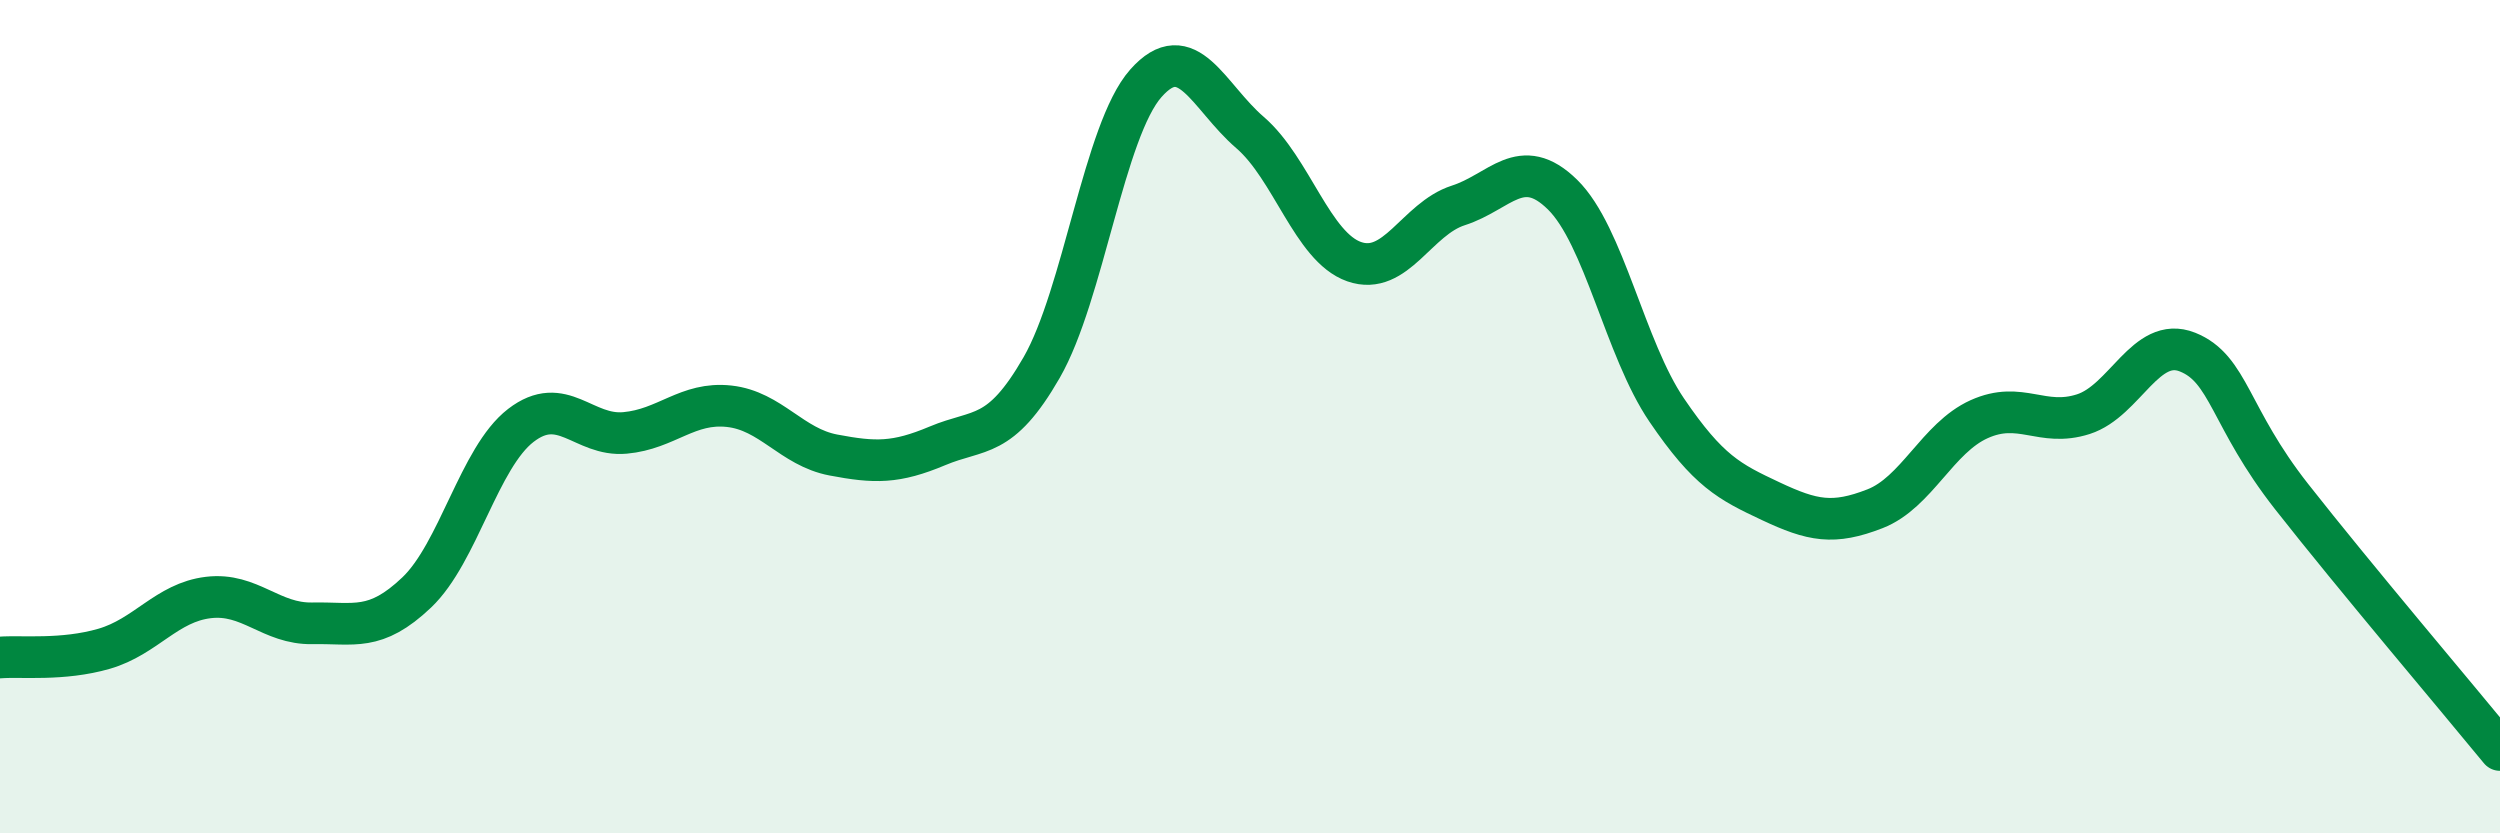
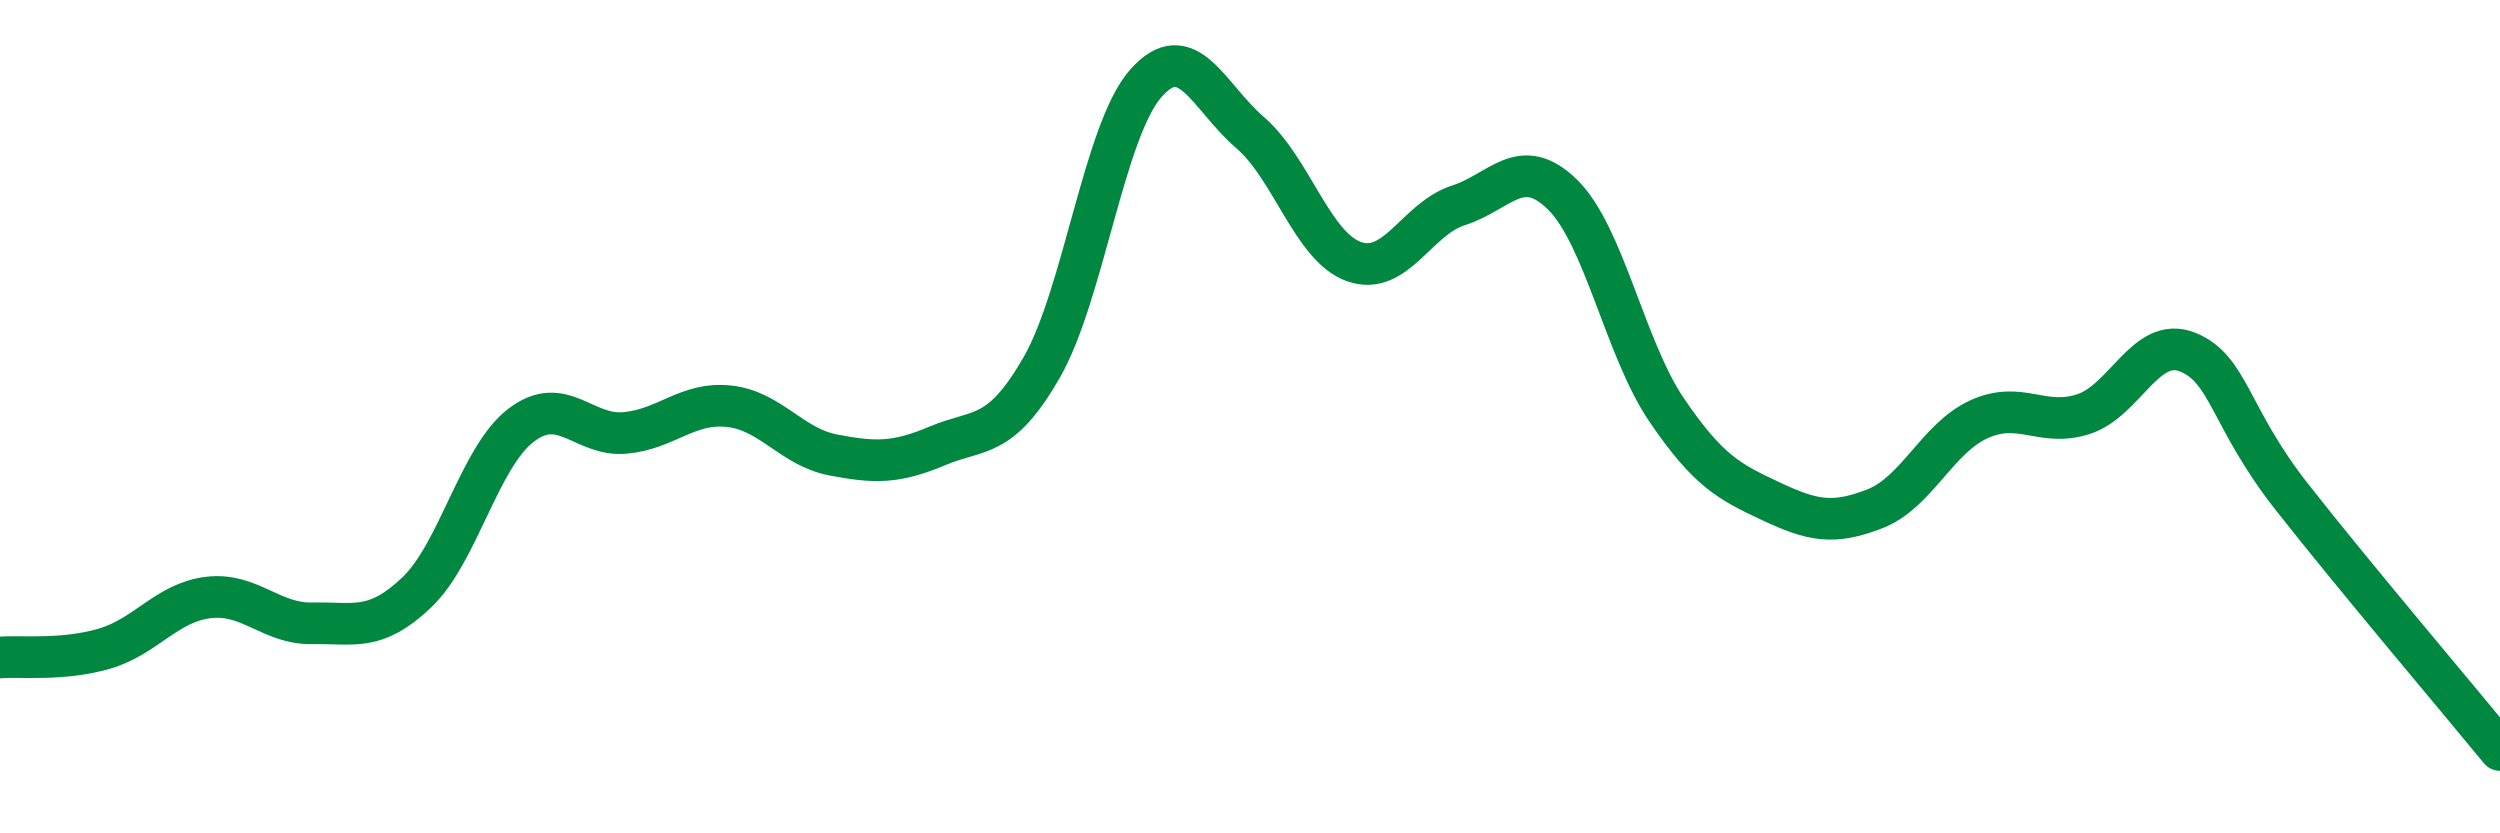
<svg xmlns="http://www.w3.org/2000/svg" width="60" height="20" viewBox="0 0 60 20">
-   <path d="M 0,15.78 C 0.5,15.74 1.5,15.86 2.5,15.57 C 3.5,15.28 4,14.46 5,14.34 C 6,14.22 6.5,14.98 7.5,14.96 C 8.5,14.94 9,15.17 10,14.22 C 11,13.27 11.5,10.98 12.5,10.21 C 13.5,9.44 14,10.48 15,10.39 C 16,10.3 16.5,9.64 17.5,9.75 C 18.5,9.86 19,10.73 20,10.92 C 21,11.11 21.5,11.12 22.5,10.7 C 23.5,10.28 24,10.56 25,8.82 C 26,7.08 26.5,3.13 27.5,2 C 28.5,0.87 29,2.32 30,3.18 C 31,4.04 31.5,5.93 32.5,6.28 C 33.5,6.63 34,5.25 35,4.93 C 36,4.61 36.5,3.69 37.5,4.67 C 38.5,5.65 39,8.37 40,9.84 C 41,11.31 41.5,11.56 42.5,12.03 C 43.5,12.5 44,12.6 45,12.21 C 46,11.82 46.5,10.51 47.5,10.06 C 48.5,9.61 49,10.26 50,9.94 C 51,9.62 51.5,8.05 52.5,8.45 C 53.5,8.85 53.5,10.01 55,11.92 C 56.5,13.83 59,16.78 60,18L60 20L0 20Z" fill="#008740" opacity="0.1" stroke-linecap="round" stroke-linejoin="round" />
  <path d="M 0,15.78 C 0.5,15.74 1.5,15.86 2.5,15.57 C 3.5,15.28 4,14.46 5,14.34 C 6,14.22 6.5,14.98 7.5,14.96 C 8.5,14.94 9,15.17 10,14.22 C 11,13.27 11.5,10.98 12.5,10.21 C 13.5,9.44 14,10.48 15,10.39 C 16,10.3 16.5,9.64 17.5,9.75 C 18.5,9.86 19,10.73 20,10.92 C 21,11.11 21.5,11.12 22.5,10.7 C 23.5,10.28 24,10.56 25,8.82 C 26,7.08 26.5,3.13 27.5,2 C 28.5,0.87 29,2.32 30,3.18 C 31,4.04 31.5,5.93 32.5,6.28 C 33.5,6.63 34,5.25 35,4.93 C 36,4.61 36.5,3.69 37.5,4.67 C 38.5,5.65 39,8.37 40,9.84 C 41,11.31 41.5,11.56 42.5,12.03 C 43.5,12.5 44,12.6 45,12.21 C 46,11.82 46.5,10.51 47.5,10.06 C 48.5,9.61 49,10.26 50,9.94 C 51,9.62 51.5,8.05 52.5,8.45 C 53.5,8.85 53.5,10.01 55,11.92 C 56.5,13.83 59,16.78 60,18" stroke="#008740" stroke-width="1" fill="none" stroke-linecap="round" stroke-linejoin="round" />
</svg>